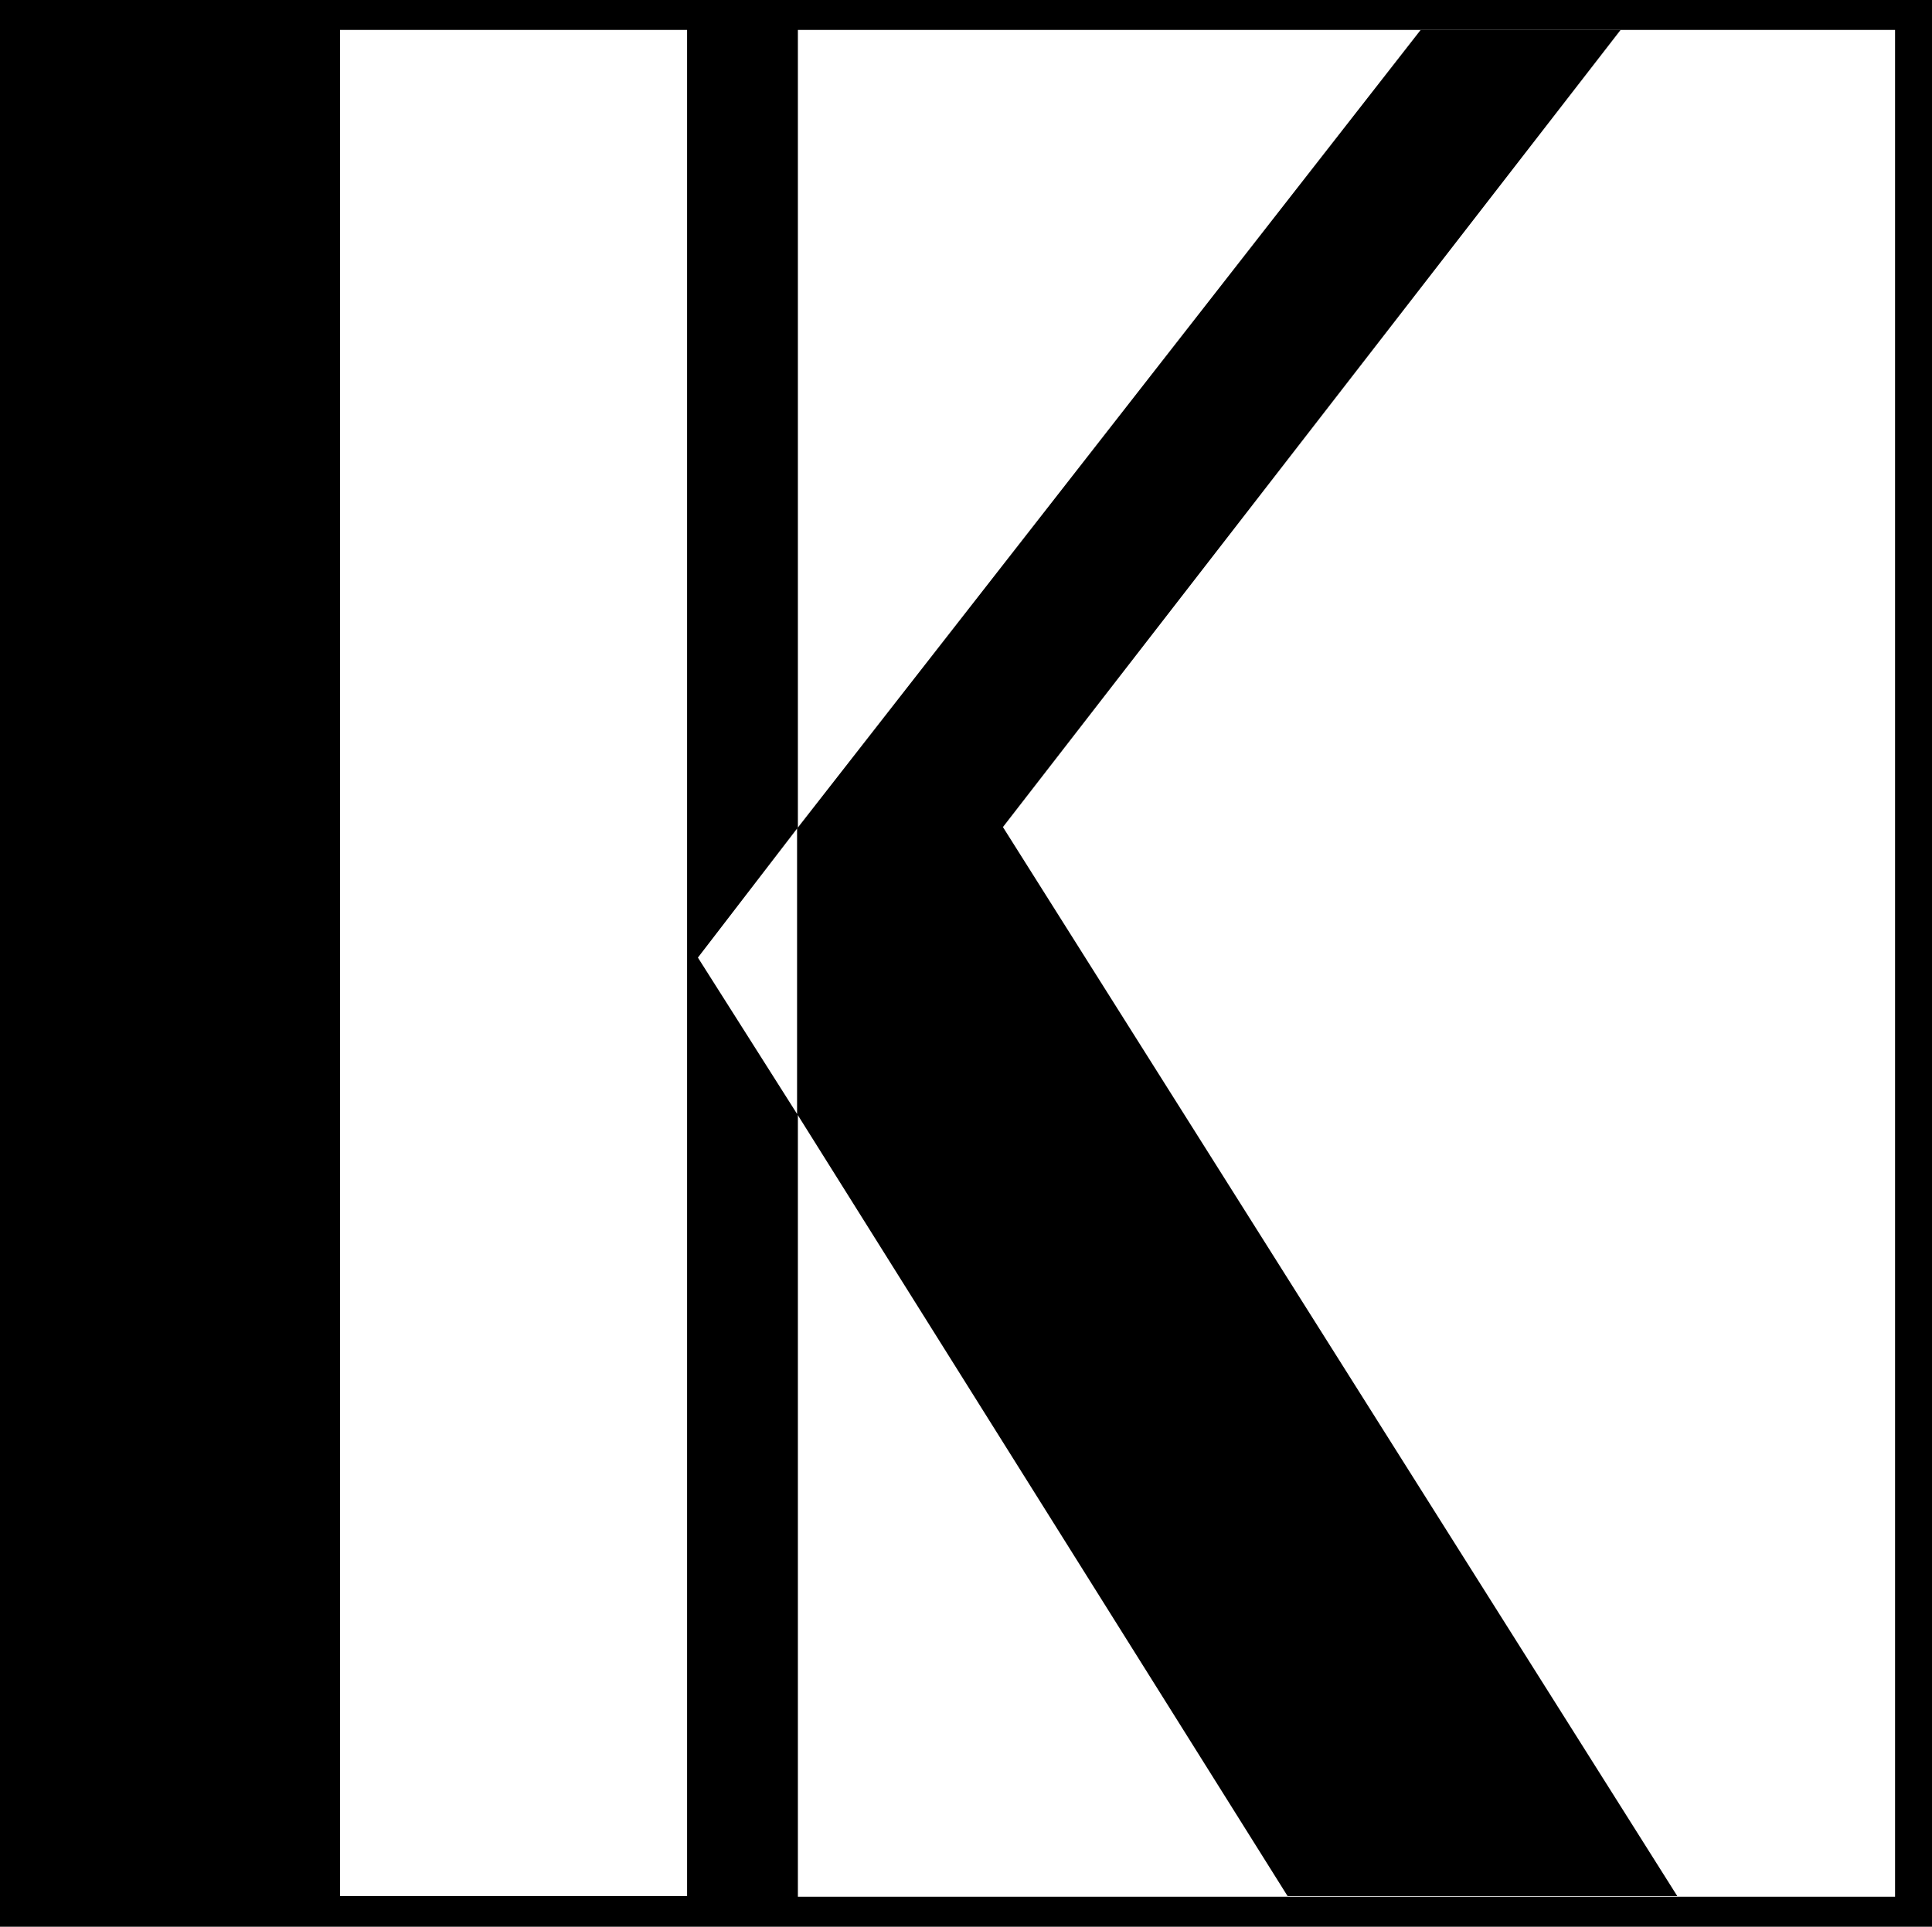
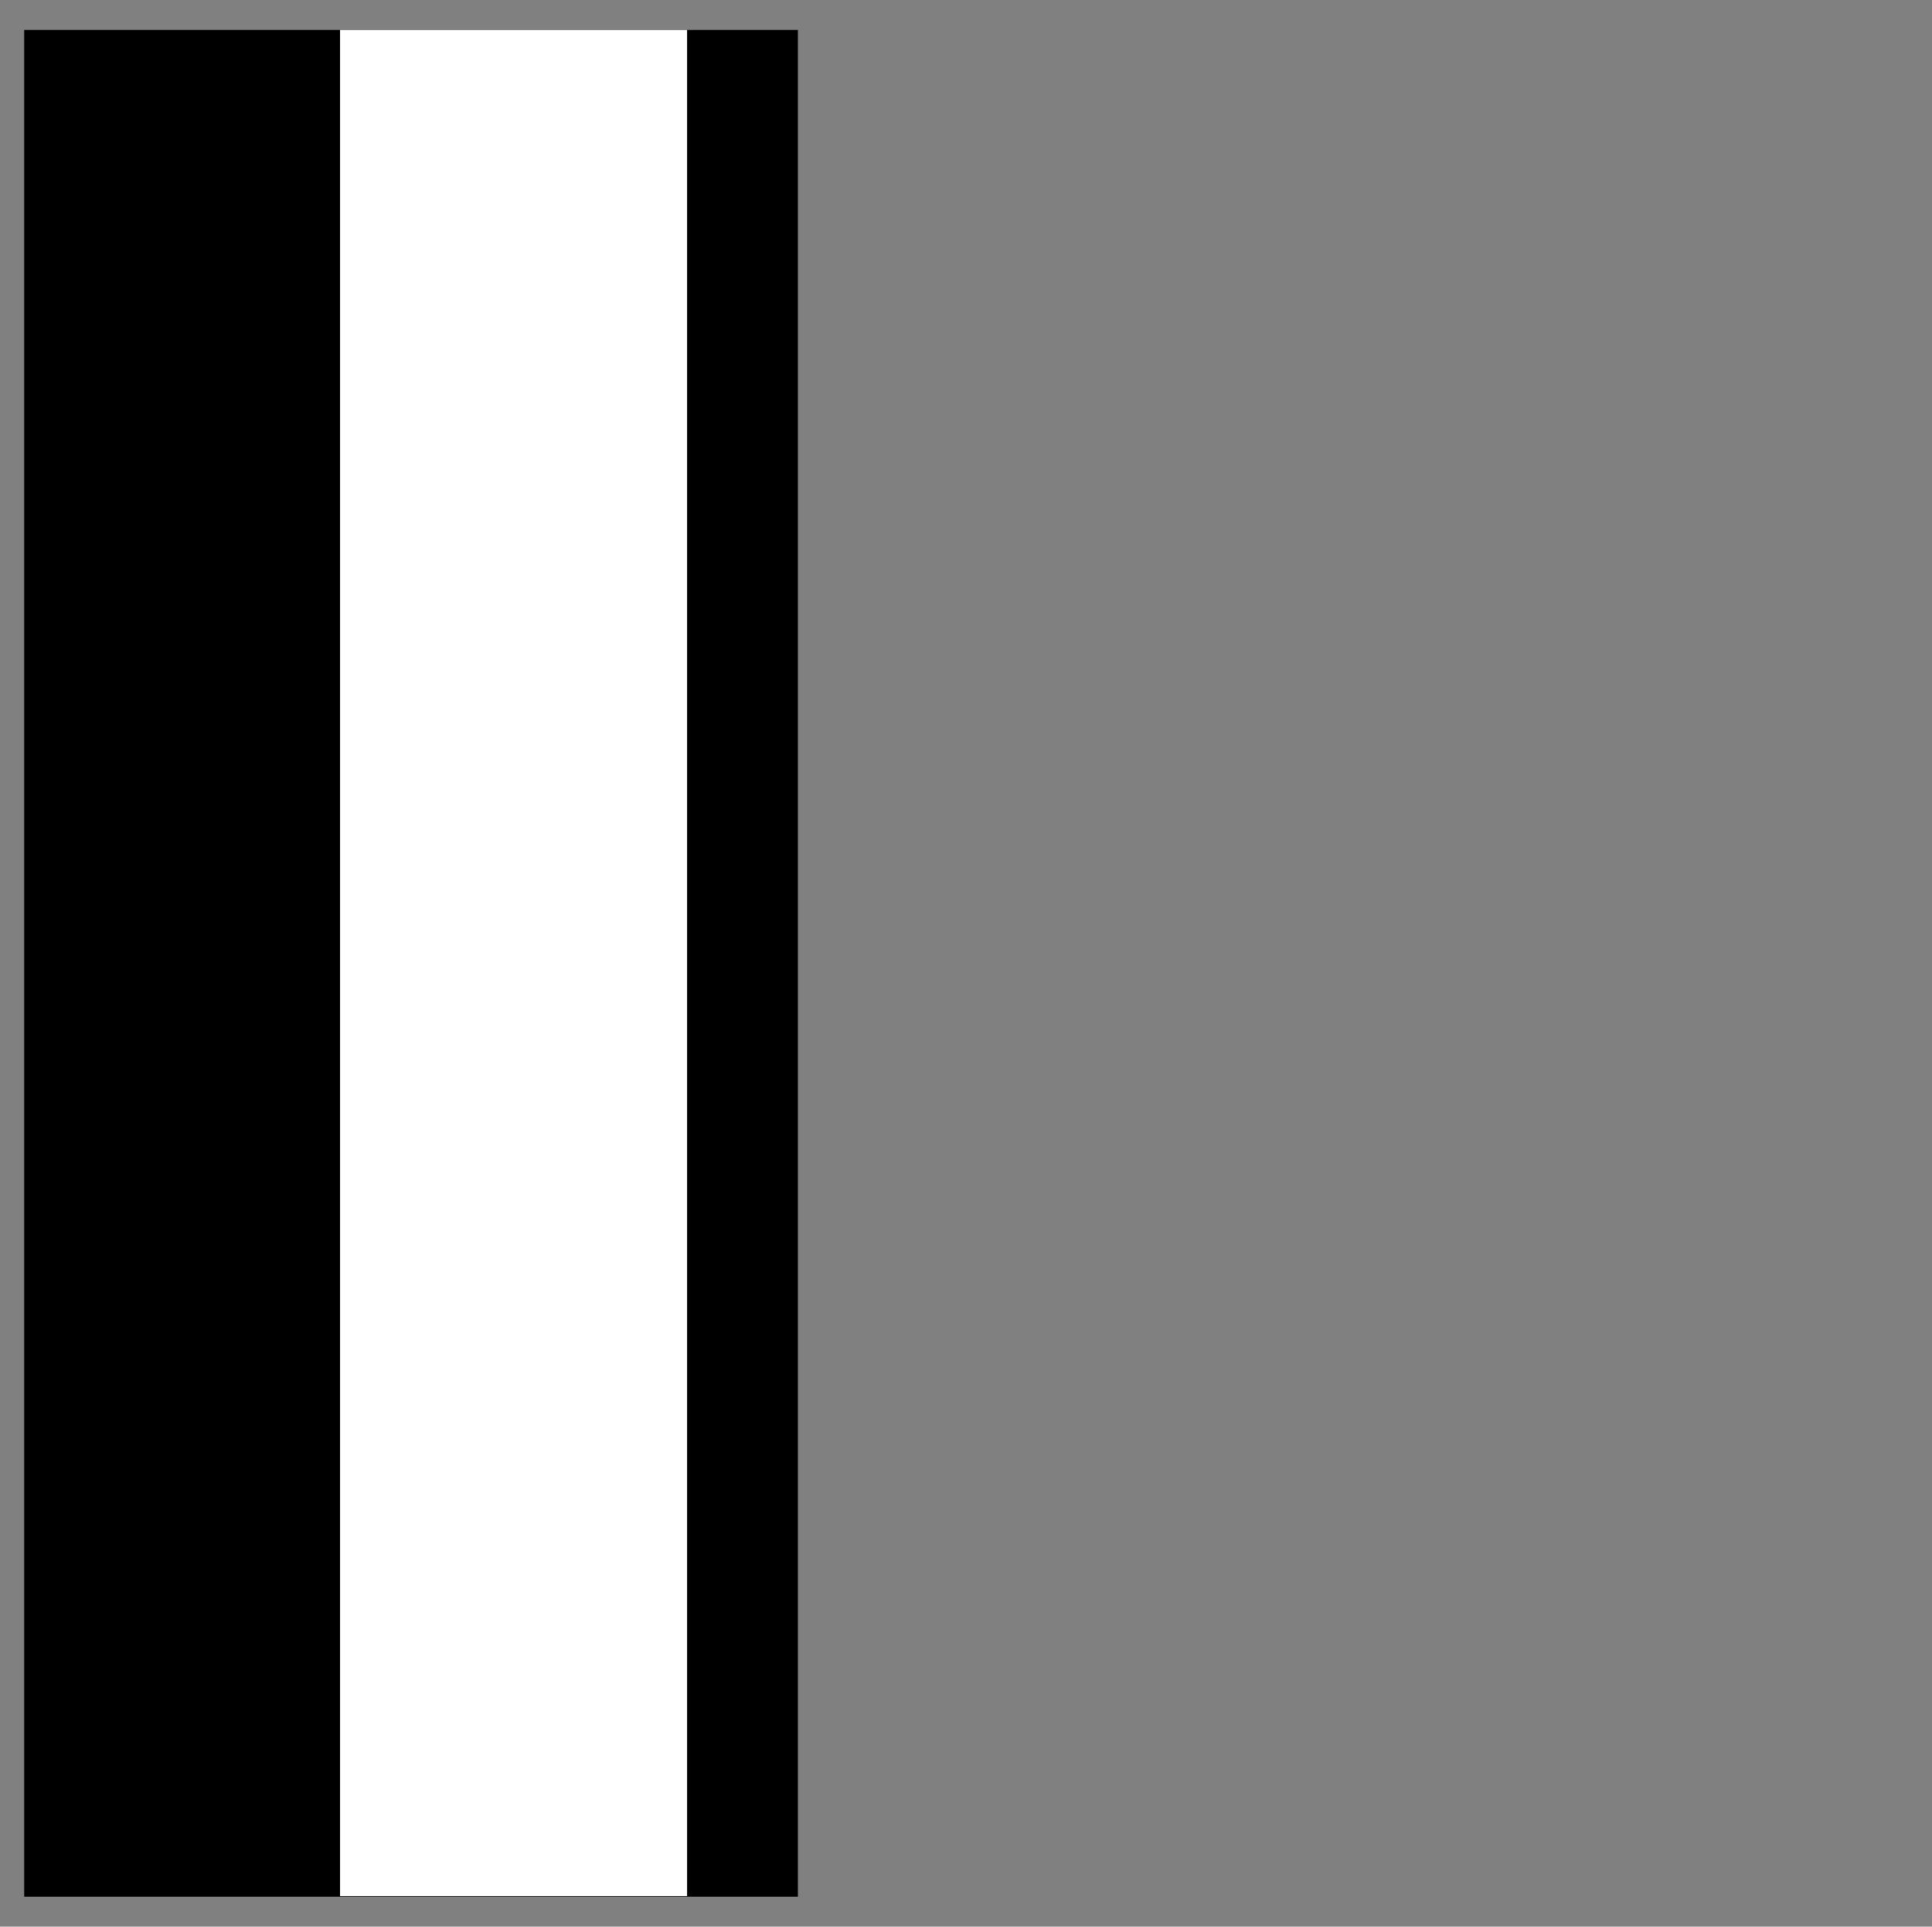
<svg xmlns="http://www.w3.org/2000/svg" xmlns:ns1="http://sodipodi.sourceforge.net/DTD/sodipodi-0.dtd" xmlns:ns2="http://www.inkscape.org/namespaces/inkscape" version="1.0" width="129.724mm" height="129.388mm" id="svg6" ns1:docname="Transposed K.wmf">
  <rect width="100%" height="100%" fill="#808080" stroke="none" />
  <ns1:namedview id="namedview6" pagecolor="#ffffff" bordercolor="#000000" borderopacity="0.25" ns2:showpageshadow="2" ns2:pageopacity="0.0" ns2:pagecheckerboard="0" ns2:deskcolor="#d1d1d1" ns2:document-units="mm" />
  <defs id="defs1">
    <pattern id="WMFhbasepattern" patternUnits="userSpaceOnUse" width="6" height="6" x="0" y="0" />
  </defs>
-   <path style="fill:#000000;fill-opacity:1;fill-rule:evenodd;stroke:none" d="M 0,0 H 490.294 V 489.027 H 0 Z" id="path1" />
  <path style="fill:#000000;fill-opacity:1;fill-rule:evenodd;stroke:none" d="M 6.141,7.596 H 202.485 V 481.431 H 6.141 Z" id="path2" />
-   <path style="fill:#ffffff;fill-opacity:1;fill-rule:evenodd;stroke:none" d="M 202.485,7.596 H 480.921 V 481.431 H 202.485 Z" id="path3" />
-   <path style="fill:#ffffff;fill-opacity:1;fill-rule:evenodd;stroke:none" d="M 202.323,210.252 V 282.814 L 177.113,243.059 Z" id="path4" />
-   <path style="fill:#000000;fill-opacity:1;fill-rule:evenodd;stroke:none" d="M 202.323,282.814 V 210.252 L 360.529,7.596 h 50.742 L 254.52,209.929 425.654,481.269 h -98.899 z" id="path5" />
  <path style="fill:#ffffff;fill-opacity:1;fill-rule:evenodd;stroke:none" d="M 86.294,7.596 H 174.366 V 481.269 H 86.294 Z" id="path6" />
</svg>